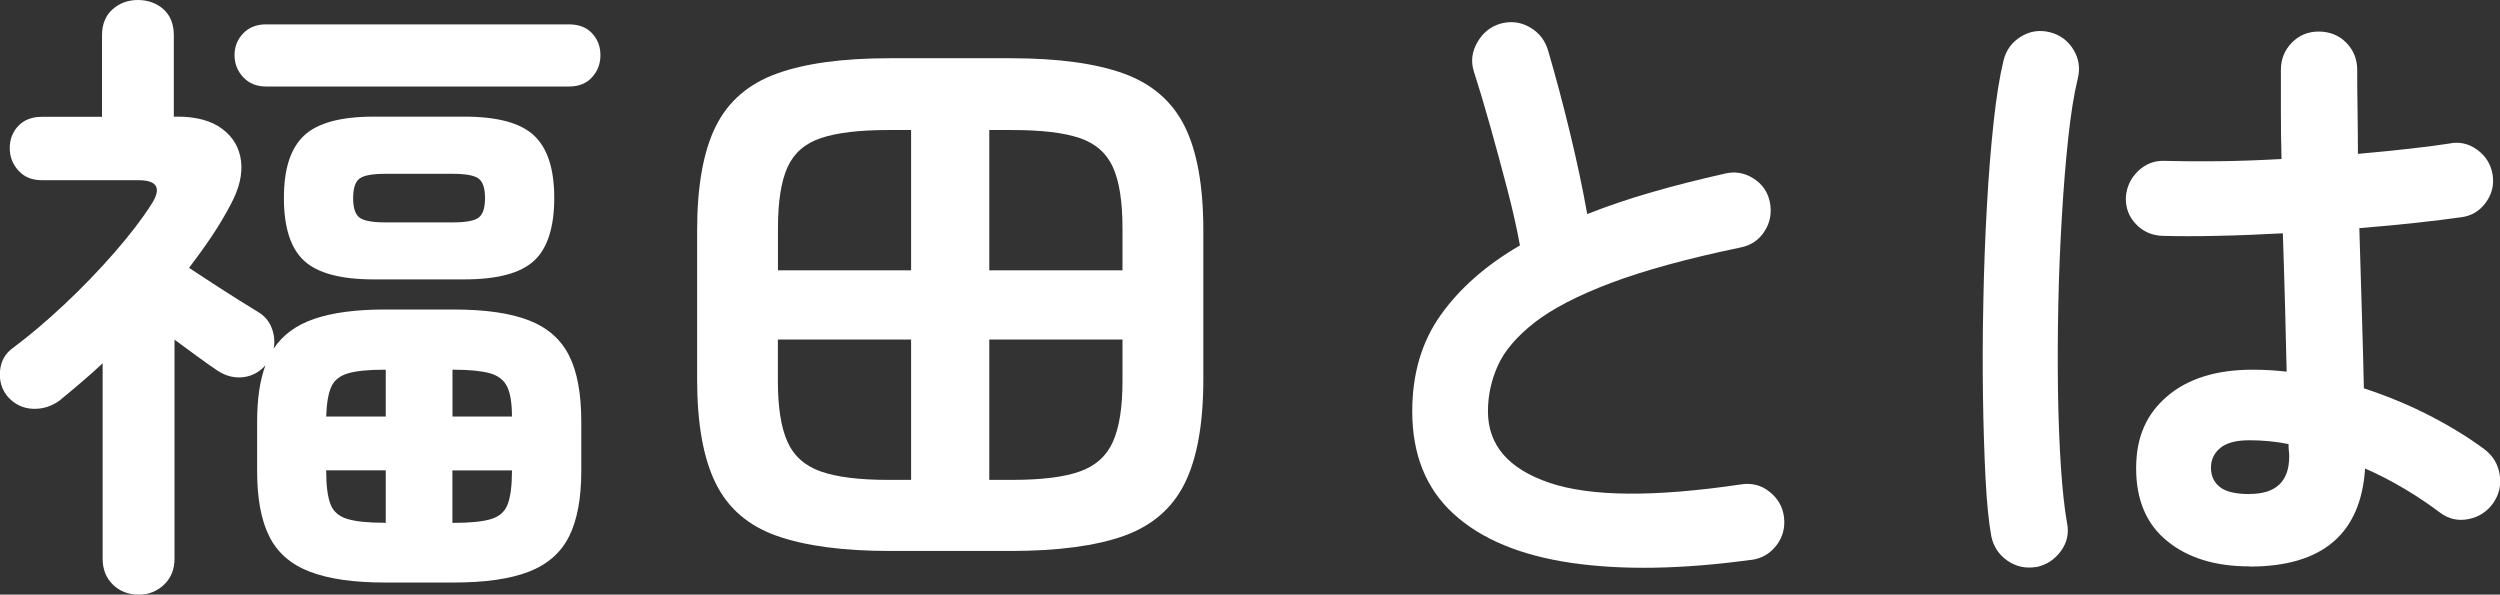
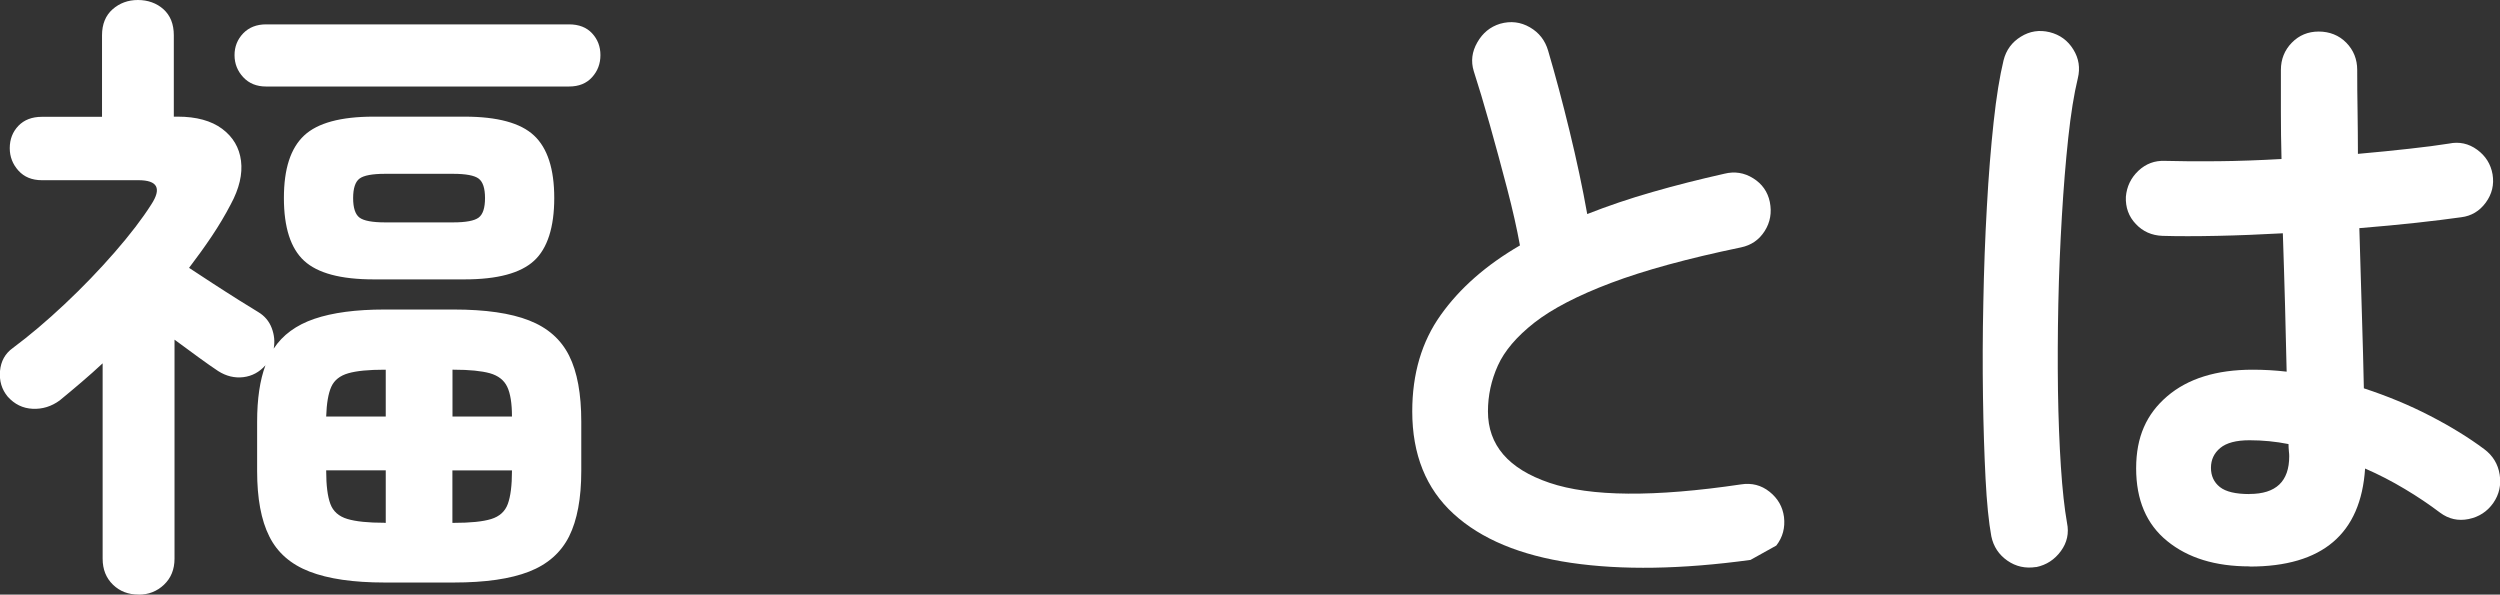
<svg xmlns="http://www.w3.org/2000/svg" id="_レイヤー_2" viewBox="0 0 282.05 67.08">
  <rect x="0" y="0" width="282.05" height="67.08" fill="#333333" stroke="none" />
  <defs>
    <style>.cls-1{fill:#fff;}</style>
  </defs>
  <g id="_レイヤー_1-2">
    <path class="cls-1" d="m15.63,67.08c-1.16,0-2.12-.37-2.89-1.12-.77-.75-1.16-1.72-1.16-2.93v-22.04c-.77.72-1.57,1.43-2.39,2.13-.82.7-1.64,1.39-2.46,2.06-.92.67-1.93.99-3.04.94-1.11-.05-2.05-.51-2.82-1.37-.68-.82-.96-1.78-.87-2.89.1-1.11.58-1.98,1.45-2.6,1.88-1.4,3.83-3.05,5.85-4.95,2.02-1.9,3.9-3.85,5.64-5.85,1.74-2,3.11-3.79,4.12-5.38,1.2-1.83.72-2.75-1.45-2.75H4.72c-1.11,0-1.99-.36-2.64-1.08s-.98-1.57-.98-2.53c0-1.01.33-1.85.98-2.53.65-.67,1.53-1.01,2.64-1.01h6.79V3.98c0-1.25.4-2.23,1.19-2.93s1.75-1.05,2.86-1.05,2.12.35,2.89,1.05c.77.7,1.16,1.67,1.16,2.93v9.18h.43c2.12,0,3.79.46,5.02,1.37,1.23.92,1.94,2.12,2.13,3.61.19,1.49-.19,3.13-1.16,4.92-.63,1.21-1.34,2.4-2.13,3.58-.79,1.18-1.65,2.37-2.57,3.58.72.48,1.6,1.06,2.64,1.73,1.04.68,2.04,1.31,3,1.92.96.6,1.69,1.05,2.17,1.34.72.43,1.23,1.04,1.52,1.81.29.77.36,1.54.22,2.31,1.01-1.54,2.54-2.66,4.59-3.36,2.05-.7,4.69-1.05,7.92-1.05h7.81c3.57,0,6.4.41,8.49,1.23,2.1.82,3.6,2.14,4.52,3.98.92,1.83,1.37,4.31,1.37,7.44v5.57c0,3.08-.46,5.54-1.37,7.37-.92,1.83-2.42,3.16-4.52,3.98-2.1.82-4.93,1.23-8.49,1.23h-7.81c-3.52,0-6.34-.41-8.46-1.23-2.12-.82-3.64-2.14-4.55-3.98-.92-1.83-1.37-4.29-1.37-7.37v-5.57c0-2.55.31-4.67.94-6.36-.68.77-1.51,1.22-2.49,1.34-.99.12-1.94-.11-2.85-.69-.58-.38-1.31-.9-2.21-1.55s-1.8-1.31-2.71-1.99v24.72c0,1.2-.4,2.18-1.19,2.93-.79.75-1.75,1.12-2.85,1.12ZM30.01,9.76c-1.06,0-1.92-.35-2.57-1.05-.65-.7-.98-1.53-.98-2.49s.33-1.78.98-2.46c.65-.67,1.51-1.01,2.57-1.01h34.19c1.11,0,1.98.34,2.6,1.01.63.68.94,1.49.94,2.46s-.31,1.79-.94,2.49c-.63.7-1.49,1.05-2.6,1.05H30.01Zm12.14,21.76c-3.71,0-6.32-.7-7.84-2.1-1.52-1.4-2.28-3.76-2.28-7.08s.76-5.62,2.28-7.05c1.52-1.42,4.13-2.13,7.84-2.13h10.26c3.71,0,6.33.71,7.84,2.13,1.52,1.42,2.28,3.77,2.28,7.05s-.76,5.69-2.28,7.08c-1.52,1.4-4.13,2.1-7.84,2.1h-10.26Zm-5.35,15.47h6.72v-5.28h-.14c-1.78,0-3.14.13-4.08.4-.94.27-1.58.77-1.92,1.52-.34.75-.53,1.87-.58,3.36Zm6.58,12h.14v-5.93h-6.72v.07c0,1.64.16,2.88.47,3.72.31.84.95,1.41,1.92,1.7.96.29,2.36.43,4.19.43Zm.07-33.9h7.66c1.45,0,2.41-.18,2.89-.54.48-.36.72-1.09.72-2.2s-.24-1.84-.72-2.2c-.48-.36-1.45-.54-2.89-.54h-7.66c-1.45,0-2.41.18-2.89.54-.48.36-.72,1.1-.72,2.2s.24,1.84.72,2.2c.48.36,1.45.54,2.89.54Zm7.59,21.9h6.72c0-1.49-.18-2.61-.54-3.36-.36-.75-1.01-1.25-1.95-1.52-.94-.26-2.3-.4-4.08-.4h-.14v5.28Zm0,12h.14c1.88,0,3.29-.14,4.23-.43.94-.29,1.57-.85,1.88-1.7.31-.84.47-2.08.47-3.72v-.07h-6.72v5.93Z" />
-     <path class="cls-1" d="m100.41,62.16c-5.3,0-9.55-.57-12.76-1.7-3.21-1.13-5.51-3.11-6.9-5.93-1.4-2.82-2.1-6.73-2.1-11.75v-16.77c0-5.01.7-8.93,2.1-11.75,1.4-2.82,3.7-4.81,6.9-5.96,3.2-1.16,7.46-1.73,12.76-1.73h13.59c5.35,0,9.61.58,12.79,1.73,3.18,1.16,5.47,3.14,6.87,5.96,1.4,2.82,2.1,6.73,2.1,11.75v16.77c0,5.01-.7,8.93-2.1,11.75-1.4,2.82-3.69,4.79-6.87,5.93-3.18,1.13-7.45,1.7-12.79,1.7h-13.59Zm-12.65-31.66h15.03v-15.83h-2.6c-3.23,0-5.75.3-7.55.9-1.81.6-3.07,1.7-3.79,3.29-.72,1.59-1.08,3.88-1.08,6.87v4.77Zm12.43,23.64h2.6v-15.83h-15.03v4.7c0,2.94.36,5.22,1.08,6.83s1.99,2.74,3.79,3.36c1.81.63,4.32.94,7.55.94Zm11.42-23.64h15.03v-4.77c0-2.99-.36-5.28-1.08-6.87-.72-1.59-1.98-2.69-3.76-3.29-1.78-.6-4.31-.9-7.59-.9h-2.6v15.83Zm0,23.64h2.6c3.28,0,5.81-.31,7.59-.94,1.78-.62,3.04-1.75,3.76-3.36.72-1.61,1.08-3.89,1.08-6.83v-4.7h-15.03v15.83Z" />
-     <path class="cls-1" d="m197.49,63.17c-7.76,1.06-14.5,1.17-20.24.33-5.73-.84-10.16-2.69-13.26-5.53-3.11-2.84-4.66-6.7-4.66-11.56,0-4.24,1.07-7.87,3.22-10.88,2.14-3.01,5.12-5.63,8.93-7.84-.34-1.88-.82-4.02-1.45-6.43-.63-2.41-1.28-4.81-1.95-7.19-.67-2.38-1.28-4.4-1.81-6.04-.34-1.11-.21-2.19.4-3.25.6-1.06,1.46-1.76,2.57-2.1,1.2-.34,2.32-.2,3.36.4,1.04.6,1.72,1.48,2.06,2.64.82,2.79,1.63,5.82,2.42,9.07.79,3.25,1.46,6.37,1.99,9.36,2.31-.91,4.77-1.75,7.37-2.49,2.6-.75,5.3-1.43,8.1-2.06,1.16-.29,2.24-.12,3.25.51,1.01.63,1.64,1.52,1.88,2.67.24,1.21.05,2.3-.58,3.29-.63.99-1.52,1.6-2.67,1.84-6.02,1.25-10.91,2.59-14.67,4.01-3.76,1.42-6.64,2.92-8.64,4.48-2,1.57-3.37,3.18-4.12,4.84-.75,1.66-1.12,3.39-1.12,5.17,0,3.81,2.31,6.49,6.94,8.06,4.63,1.57,11.83,1.63,21.61.18,1.2-.19,2.28.08,3.22.83s1.48,1.7,1.63,2.85c.14,1.21-.14,2.28-.87,3.22s-1.69,1.48-2.89,1.63Z" />
+     <path class="cls-1" d="m197.49,63.17c-7.76,1.06-14.5,1.17-20.24.33-5.73-.84-10.16-2.69-13.26-5.53-3.11-2.84-4.66-6.7-4.66-11.56,0-4.24,1.07-7.87,3.22-10.88,2.14-3.01,5.12-5.63,8.93-7.84-.34-1.88-.82-4.02-1.45-6.43-.63-2.41-1.28-4.81-1.95-7.19-.67-2.38-1.28-4.4-1.81-6.04-.34-1.11-.21-2.19.4-3.25.6-1.06,1.46-1.76,2.57-2.1,1.2-.34,2.32-.2,3.36.4,1.04.6,1.72,1.48,2.06,2.64.82,2.79,1.63,5.82,2.42,9.07.79,3.25,1.46,6.37,1.99,9.36,2.31-.91,4.77-1.75,7.37-2.49,2.6-.75,5.3-1.43,8.1-2.06,1.16-.29,2.24-.12,3.25.51,1.01.63,1.64,1.52,1.88,2.67.24,1.21.05,2.3-.58,3.29-.63.99-1.52,1.6-2.67,1.84-6.02,1.25-10.91,2.59-14.67,4.01-3.76,1.42-6.64,2.92-8.64,4.48-2,1.57-3.37,3.18-4.12,4.84-.75,1.66-1.12,3.39-1.12,5.17,0,3.81,2.31,6.49,6.94,8.06,4.63,1.57,11.83,1.63,21.61.18,1.2-.19,2.28.08,3.22.83s1.48,1.7,1.63,2.85c.14,1.21-.14,2.28-.87,3.22Z" />
    <path class="cls-1" d="m229.72,63.97c-1.21.19-2.29-.05-3.25-.72s-1.57-1.59-1.81-2.75c-.29-1.59-.51-3.76-.65-6.5-.14-2.75-.24-5.83-.29-9.25-.05-3.42-.04-6.98.04-10.66.07-3.69.2-7.28.4-10.77.19-3.49.45-6.67.76-9.54.31-2.87.69-5.19,1.12-6.97.29-1.16.94-2.05,1.95-2.67,1.01-.63,2.1-.79,3.25-.51,1.16.29,2.05.94,2.67,1.95.63,1.01.79,2.1.51,3.25-.43,1.78-.79,4.02-1.08,6.72-.29,2.7-.53,5.65-.72,8.85-.19,3.21-.33,6.49-.4,9.87-.07,3.37-.08,6.64-.04,9.79.05,3.16.16,6.02.33,8.6.17,2.58.4,4.69.69,6.33.24,1.16.01,2.22-.69,3.18-.7.96-1.63,1.57-2.78,1.81Zm24.07-.07c-3.86,0-6.95-.95-9.29-2.86-2.34-1.9-3.5-4.64-3.5-8.2s1.17-6.13,3.5-8.13c2.34-2,5.55-3,9.65-3,1.25,0,2.53.07,3.83.22-.05-2.26-.11-4.73-.18-7.41-.07-2.67-.16-5.41-.25-8.2-2.55.14-5.02.24-7.41.29-2.38.05-4.45.05-6.18,0-1.21-.05-2.2-.49-3-1.34-.8-.84-1.17-1.87-1.12-3.07.1-1.16.57-2.13,1.41-2.93.84-.79,1.84-1.17,3-1.12,1.69.05,3.67.06,5.96.04,2.29-.02,4.69-.11,7.19-.25-.05-1.83-.07-3.59-.07-5.28v-4.77c0-1.2.41-2.23,1.23-3.07.82-.84,1.83-1.26,3.04-1.26s2.29.42,3.11,1.26c.82.84,1.23,1.87,1.23,3.07,0,1.49.01,3.04.04,4.63.02,1.59.04,3.21.04,4.84,2.12-.19,4.06-.38,5.82-.58,1.76-.19,3.24-.39,4.45-.58,1.16-.24,2.22-.01,3.18.69.96.7,1.54,1.63,1.74,2.78.19,1.16-.06,2.22-.76,3.18-.7.96-1.63,1.52-2.78,1.66-1.35.19-3.02.4-5.02.62-2,.22-4.16.42-6.47.61.1,3.37.19,6.63.29,9.76.1,3.13.17,5.9.22,8.31,2.65.87,5.14,1.9,7.48,3.11,2.34,1.21,4.37,2.46,6.11,3.76.96.72,1.54,1.67,1.73,2.85.19,1.18-.05,2.25-.72,3.22-.68.96-1.6,1.57-2.78,1.81-1.18.24-2.25,0-3.22-.72-1.21-.91-2.53-1.81-3.98-2.67-1.45-.87-2.94-1.64-4.48-2.31-.48,7.37-4.82,11.06-13.01,11.06Zm0-8.17c2.99,0,4.48-1.42,4.48-4.26,0-.14-.01-.34-.04-.58-.02-.24-.04-.51-.04-.79-1.45-.29-2.92-.43-4.41-.43s-2.59.29-3.29.87-1.05,1.33-1.05,2.24.34,1.64,1.01,2.17,1.78.79,3.33.79Z" />
  </g>
</svg>